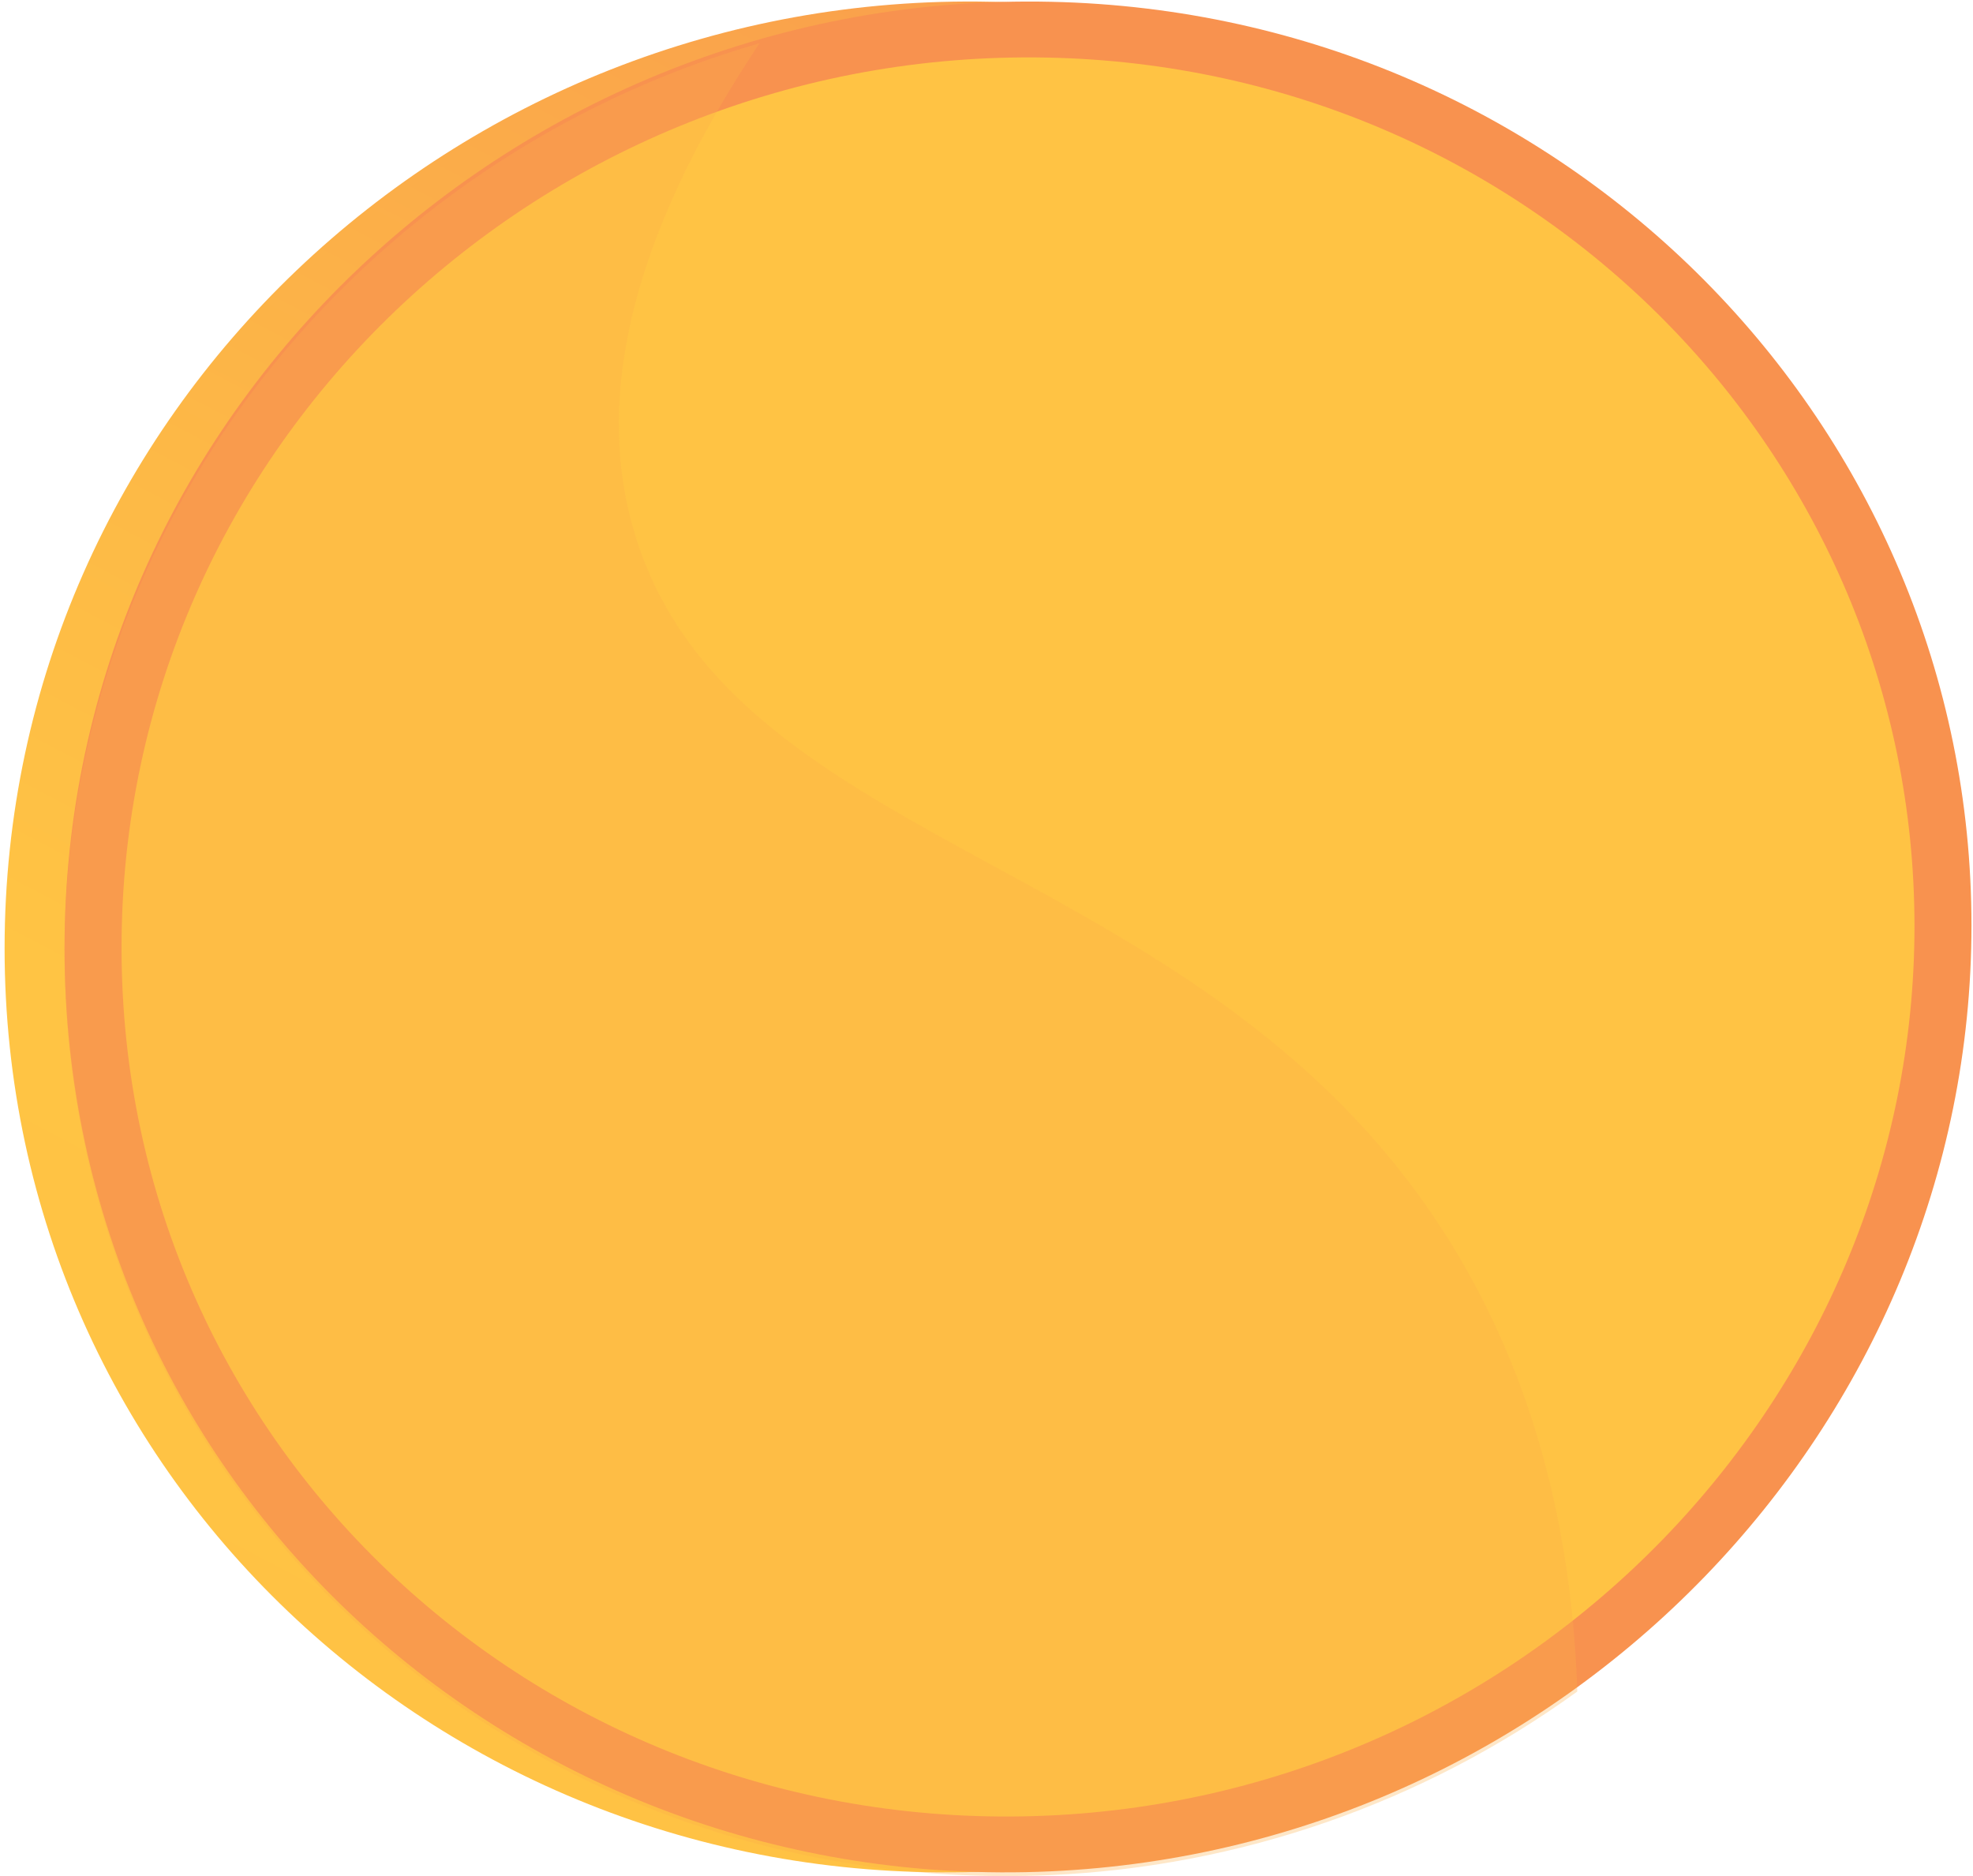
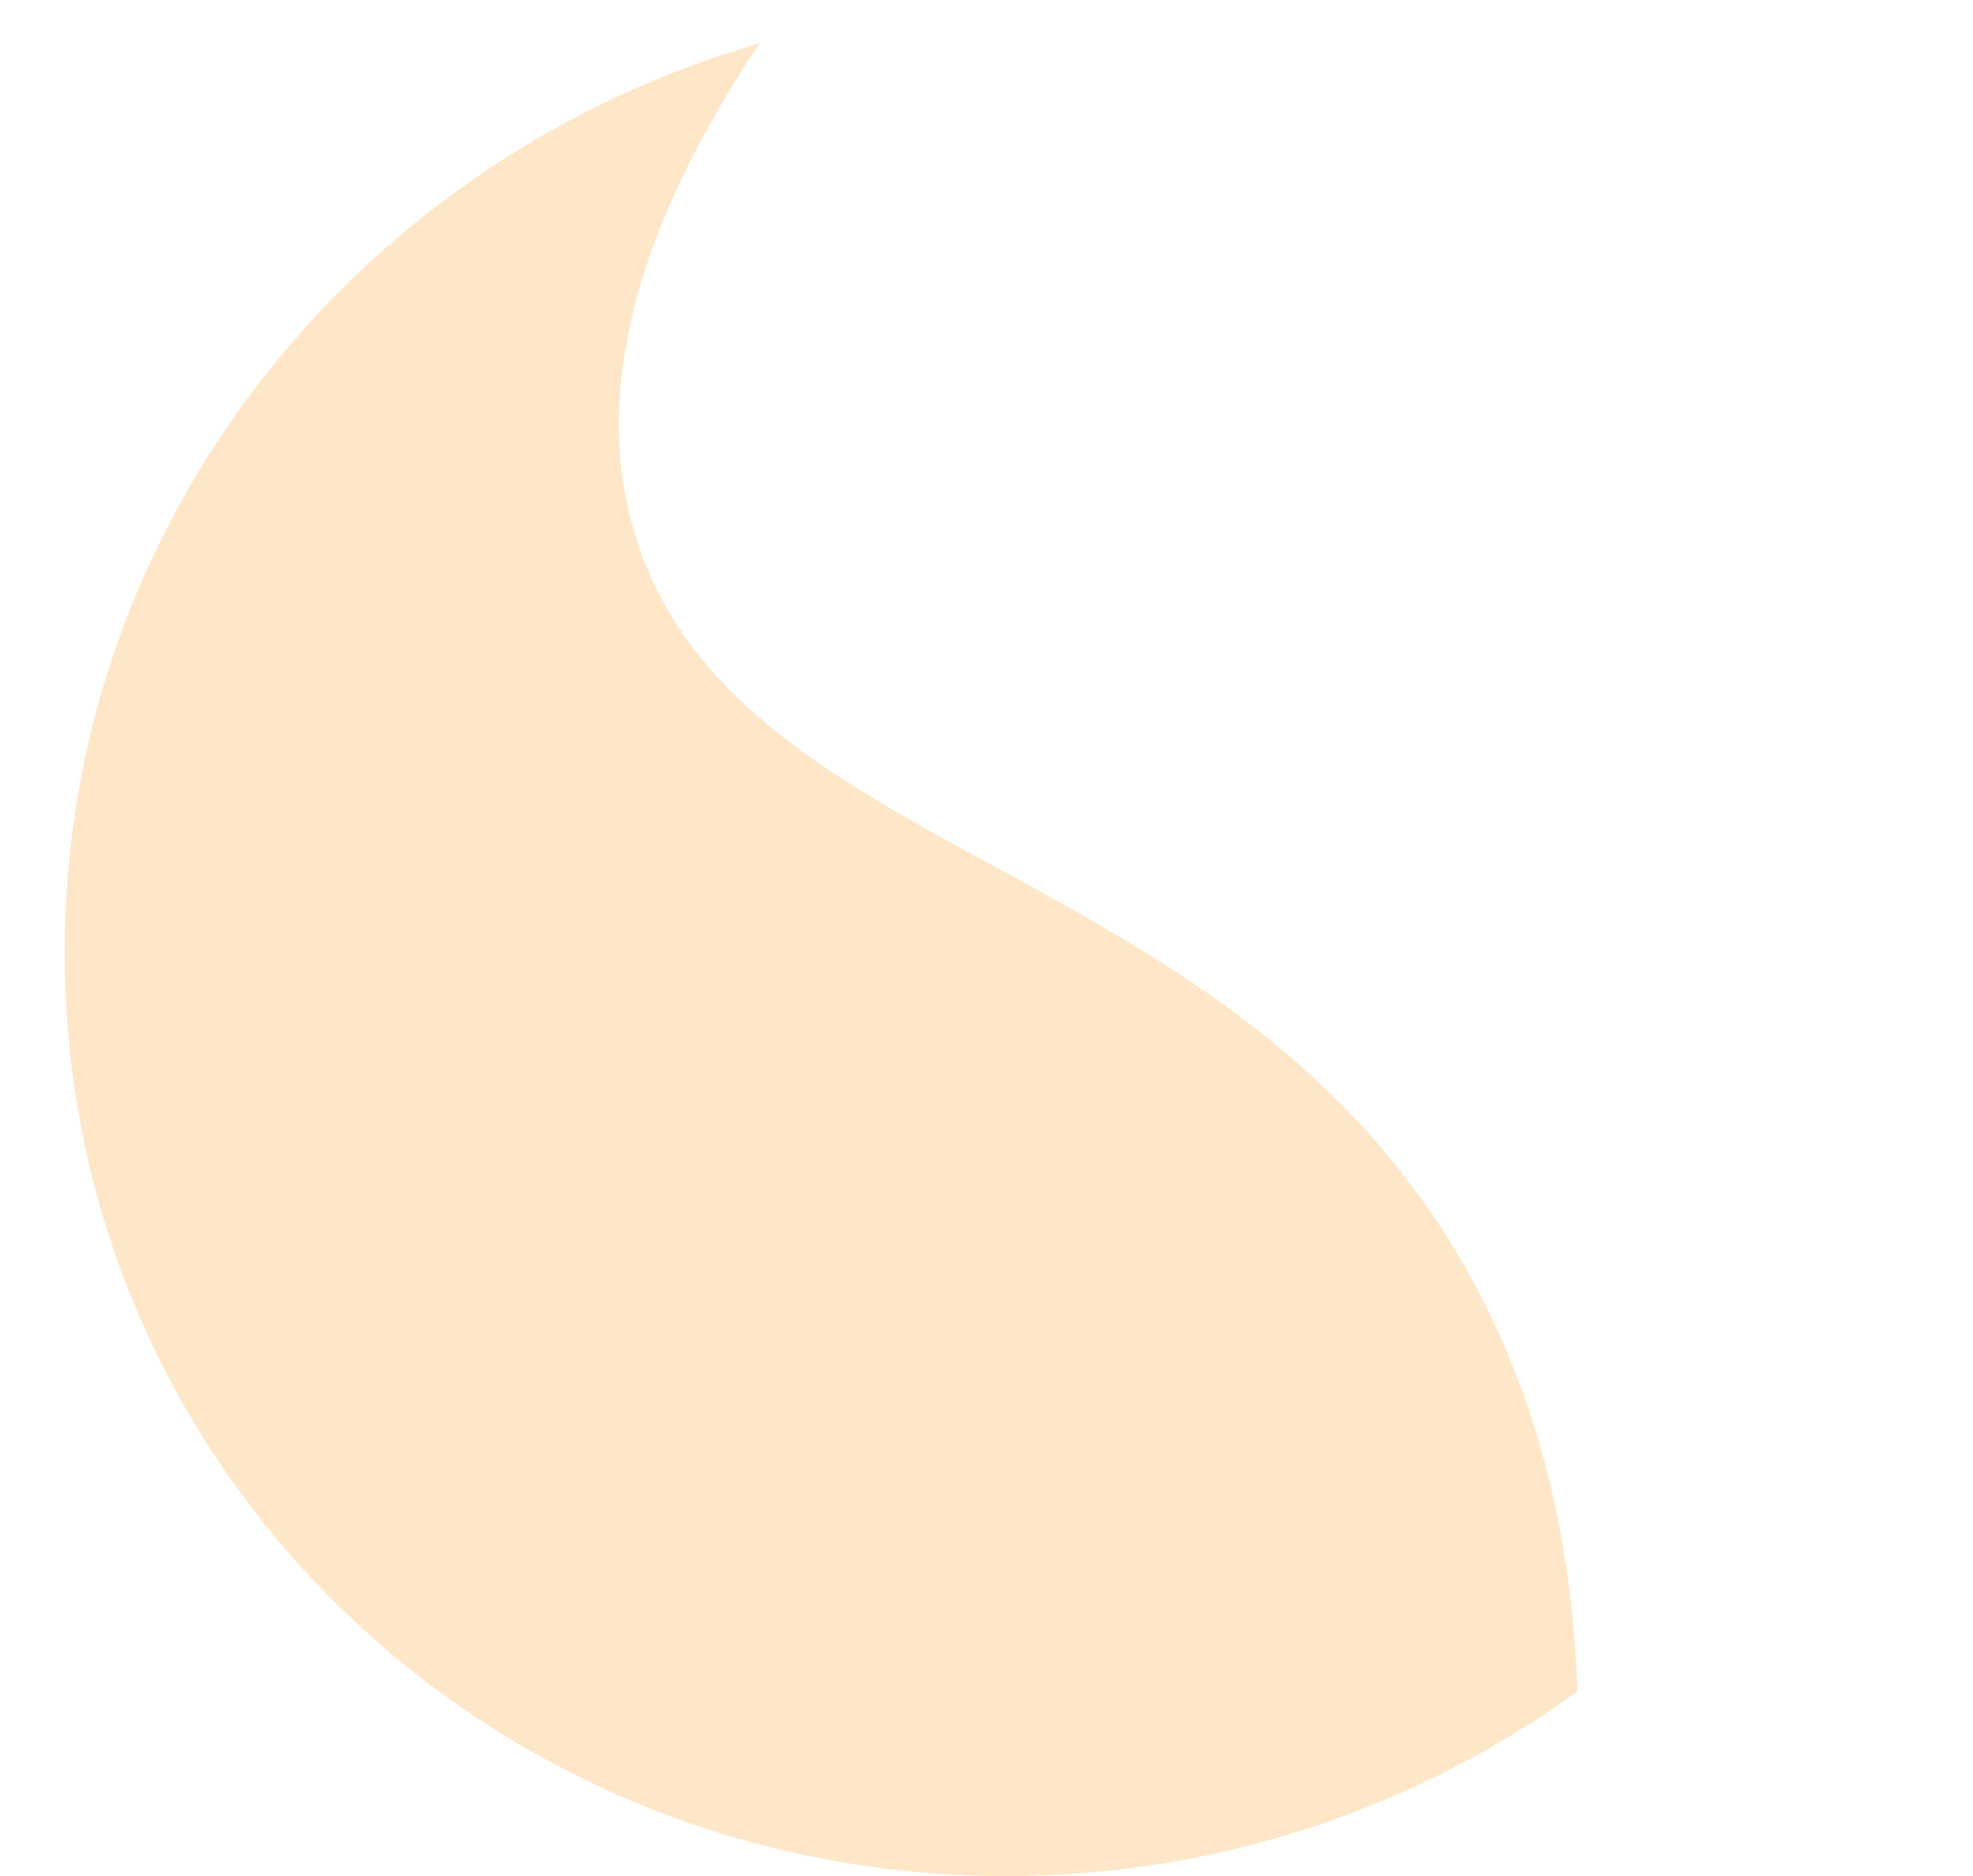
<svg xmlns="http://www.w3.org/2000/svg" width="326" height="310" viewBox="0 0 326 310" fill="none">
-   <path d="M315.843 152.9C315.843 235.373 248.993 305.285 163.703 309.189C75.125 313.237 0.76 245.033 0.76 156.708C0.76 68.384 75.122 -1.616 163.711 0.289C248.993 2.128 315.843 70.427 315.843 152.9Z" fill="url(#paint0_linear)" />
-   <path d="M325.747 152.9C325.747 235.373 258.898 305.285 173.607 309.189C85.03 313.236 10.664 245.033 10.664 156.708C10.664 68.383 85.02 -1.616 173.607 0.295C258.899 2.127 325.747 70.427 325.747 152.9Z" fill="url(#paint1_linear)" />
-   <path d="M316.331 153.02C316.331 230.729 253.274 296.477 172.981 299.986C89.778 303.621 20.084 239.476 20.084 156.594C20.084 73.711 89.778 7.885 172.981 9.512C253.279 11.076 316.331 75.305 316.331 153.02Z" fill="url(#paint2_linear)" />
  <path style="mix-blend-mode:multiply" opacity="0.3" d="M104.956 88.431C99.718 71.363 99.957 45.44 125.501 7.147C59.6 26.115 10.671 85.852 10.671 157.315C10.671 245.64 85.026 313.844 173.614 309.805C204.955 308.415 235.202 297.873 260.615 279.482C259.858 255.926 254.731 230.142 240.316 206.358C200.673 140.96 121.391 141.981 104.956 88.431Z" fill="url(#paint3_linear)" />
  <defs>
    <linearGradient id="paint0_linear" x1="47.364" y1="366.595" x2="284.877" y2="-87.571" gradientUnits="userSpaceOnUse">
      <stop stop-color="#FCB148" />
      <stop offset="0.05" stop-color="#FDBA46" />
      <stop offset="0.14" stop-color="#FFC244" />
      <stop offset="0.32" stop-color="#FFC444" />
      <stop offset="0.48" stop-color="#FDB946" />
      <stop offset="0.78" stop-color="#F99C4D" />
      <stop offset="0.87" stop-color="#F8924F" />
      <stop offset="1" stop-color="#F8924F" />
    </linearGradient>
    <linearGradient id="paint1_linear" x1="-24988" y1="1.39842e+06" x2="414578" y2="541872" gradientUnits="userSpaceOnUse">
      <stop stop-color="#FCB148" />
      <stop offset="0.05" stop-color="#FDBA46" />
      <stop offset="0.14" stop-color="#FFC244" />
      <stop offset="0.32" stop-color="#FFC444" />
      <stop offset="0.48" stop-color="#FDB946" />
      <stop offset="0.78" stop-color="#F99C4D" />
      <stop offset="0.87" stop-color="#F8924F" />
      <stop offset="1" stop-color="#F8924F" />
    </linearGradient>
    <linearGradient id="paint2_linear" x1="603658" y1="257172" x2="-122232" y2="1.07563e+06" gradientUnits="userSpaceOnUse">
      <stop stop-color="#FCB148" />
      <stop offset="0.05" stop-color="#FDBA46" />
      <stop offset="0.14" stop-color="#FFC244" />
      <stop offset="0.32" stop-color="#FFC444" />
      <stop offset="0.48" stop-color="#FDB946" />
      <stop offset="0.78" stop-color="#F99C4D" />
      <stop offset="0.87" stop-color="#F8924F" />
      <stop offset="1" stop-color="#F8924F" />
    </linearGradient>
    <linearGradient id="paint3_linear" x1="144708" y1="444401" x2="522728" y2="444401" gradientUnits="userSpaceOnUse">
      <stop stop-color="#FCB148" />
      <stop offset="0.05" stop-color="#FDBA46" />
      <stop offset="0.14" stop-color="#FFC244" />
      <stop offset="0.32" stop-color="#FFC444" />
      <stop offset="0.48" stop-color="#FDB946" />
      <stop offset="0.78" stop-color="#F99C4D" />
      <stop offset="0.87" stop-color="#F8924F" />
      <stop offset="1" stop-color="#F8924F" />
    </linearGradient>
  </defs>
</svg>